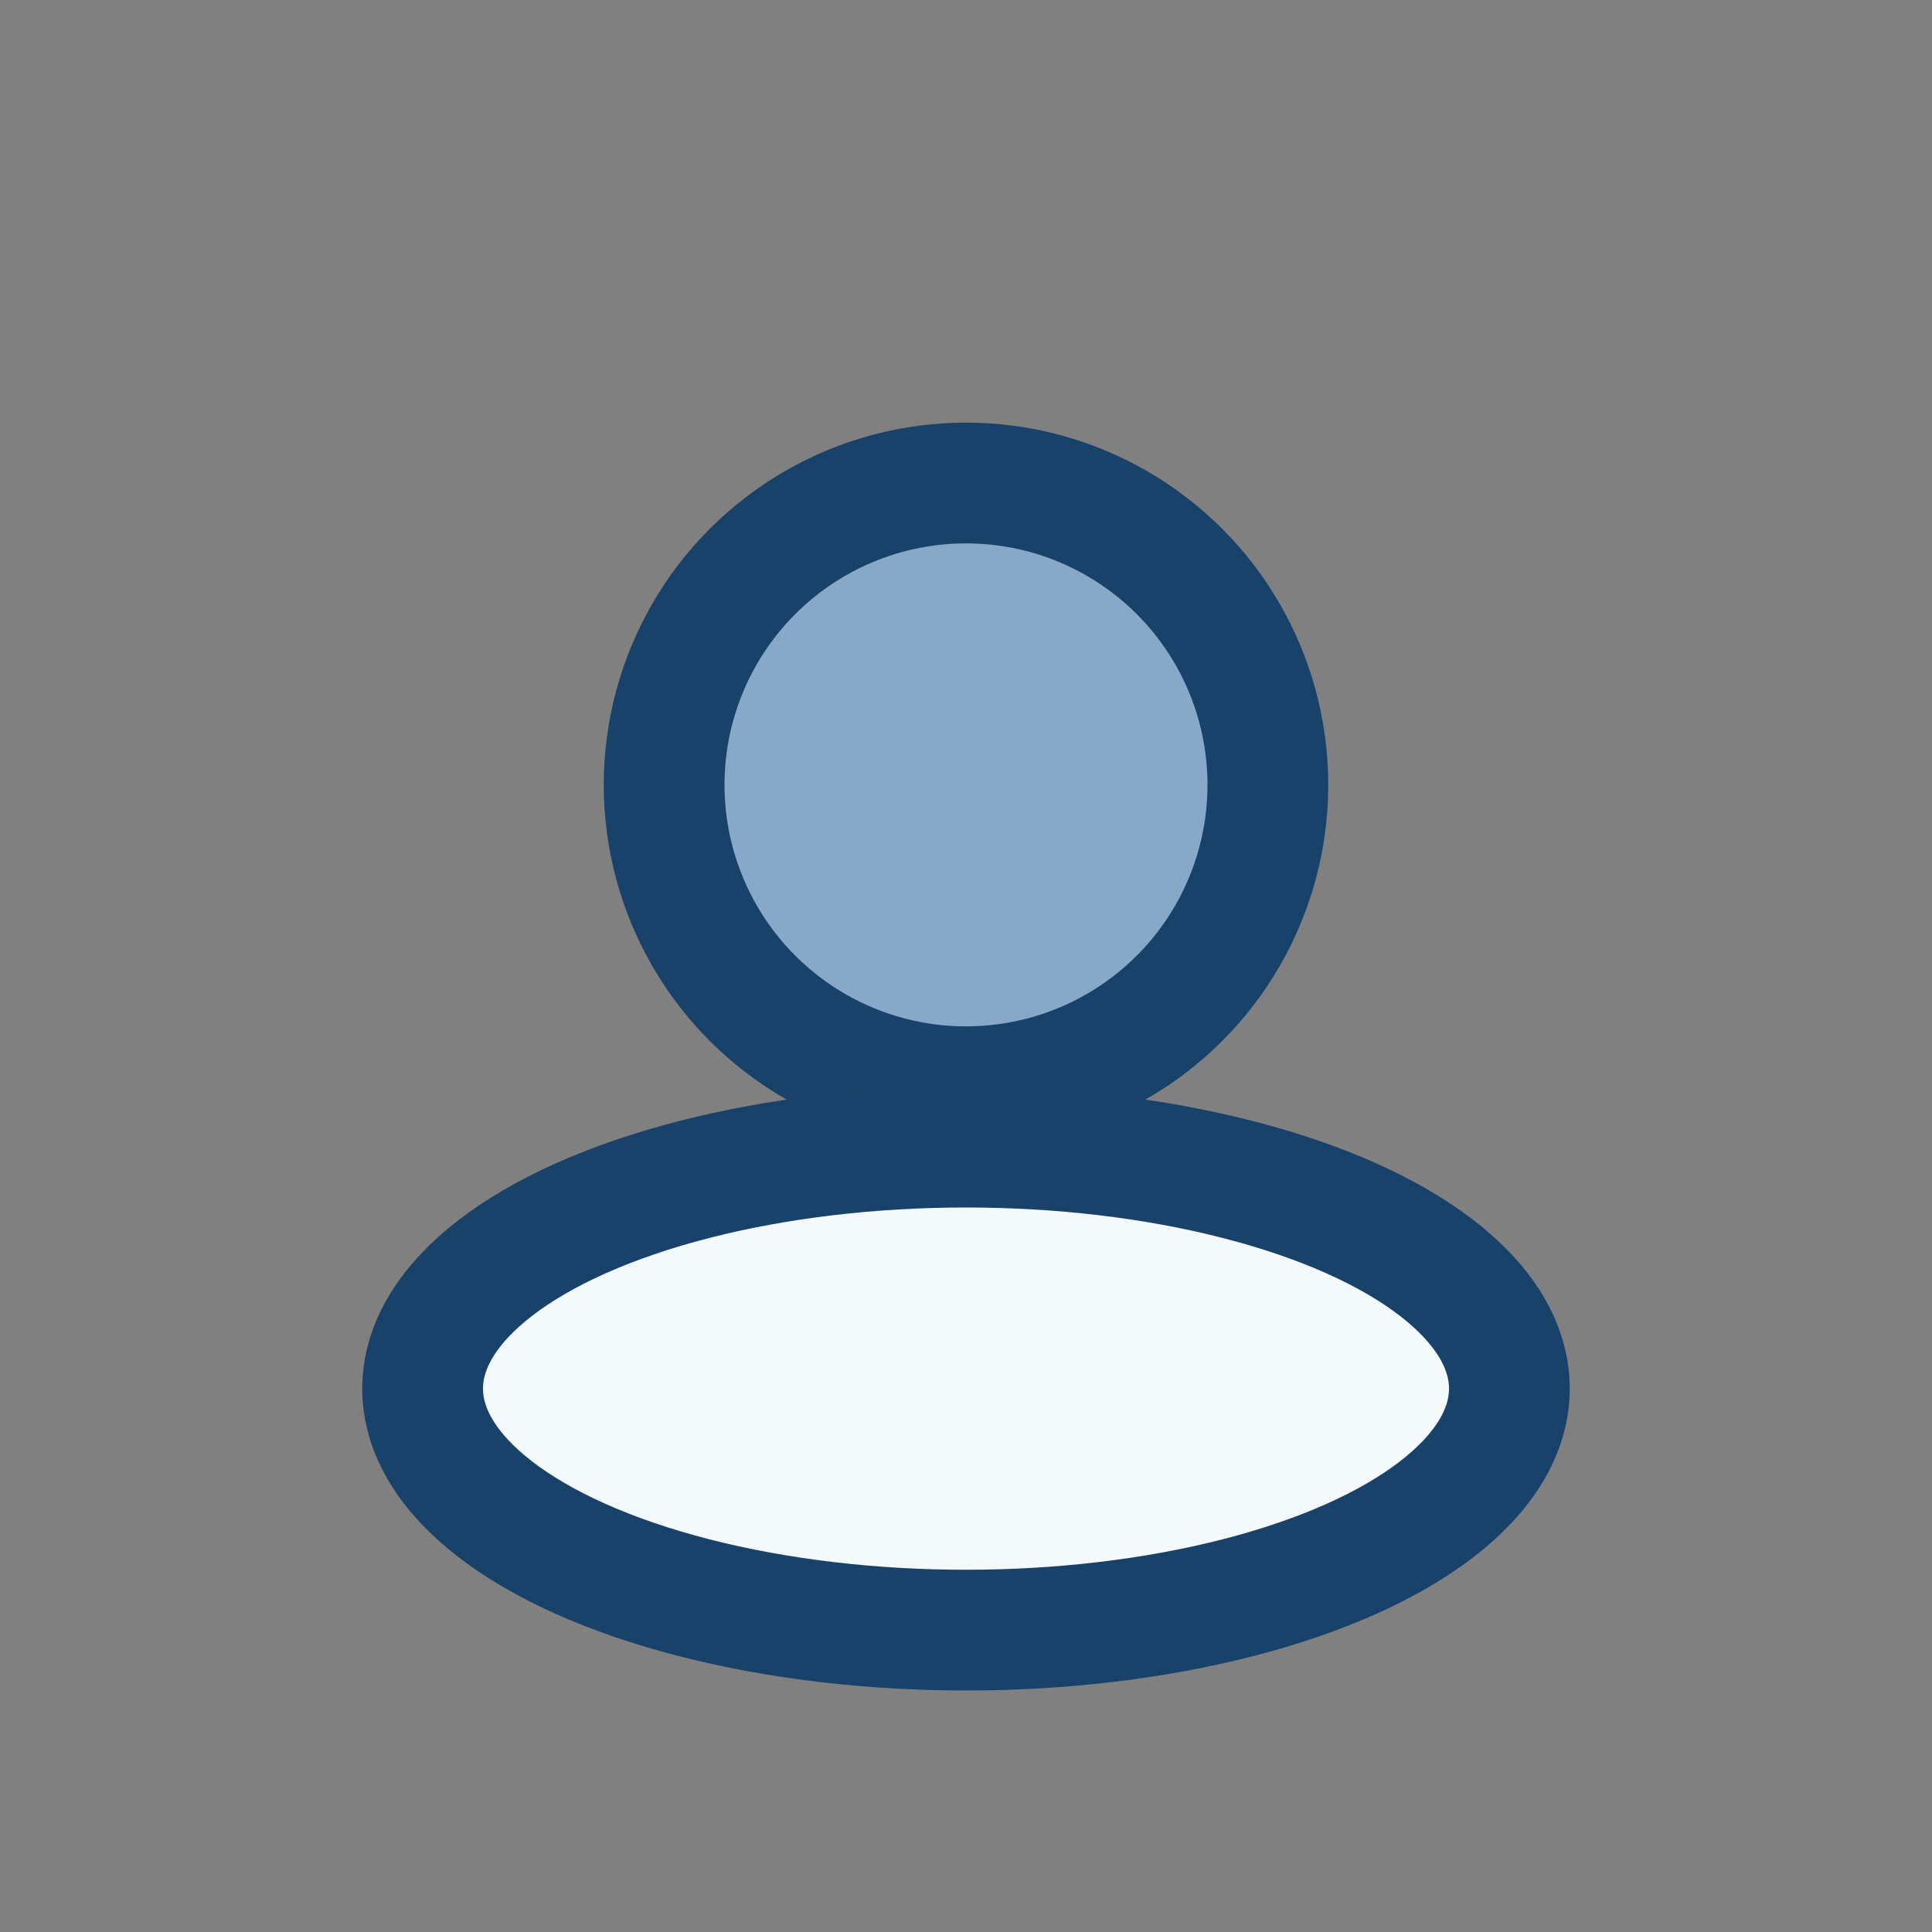
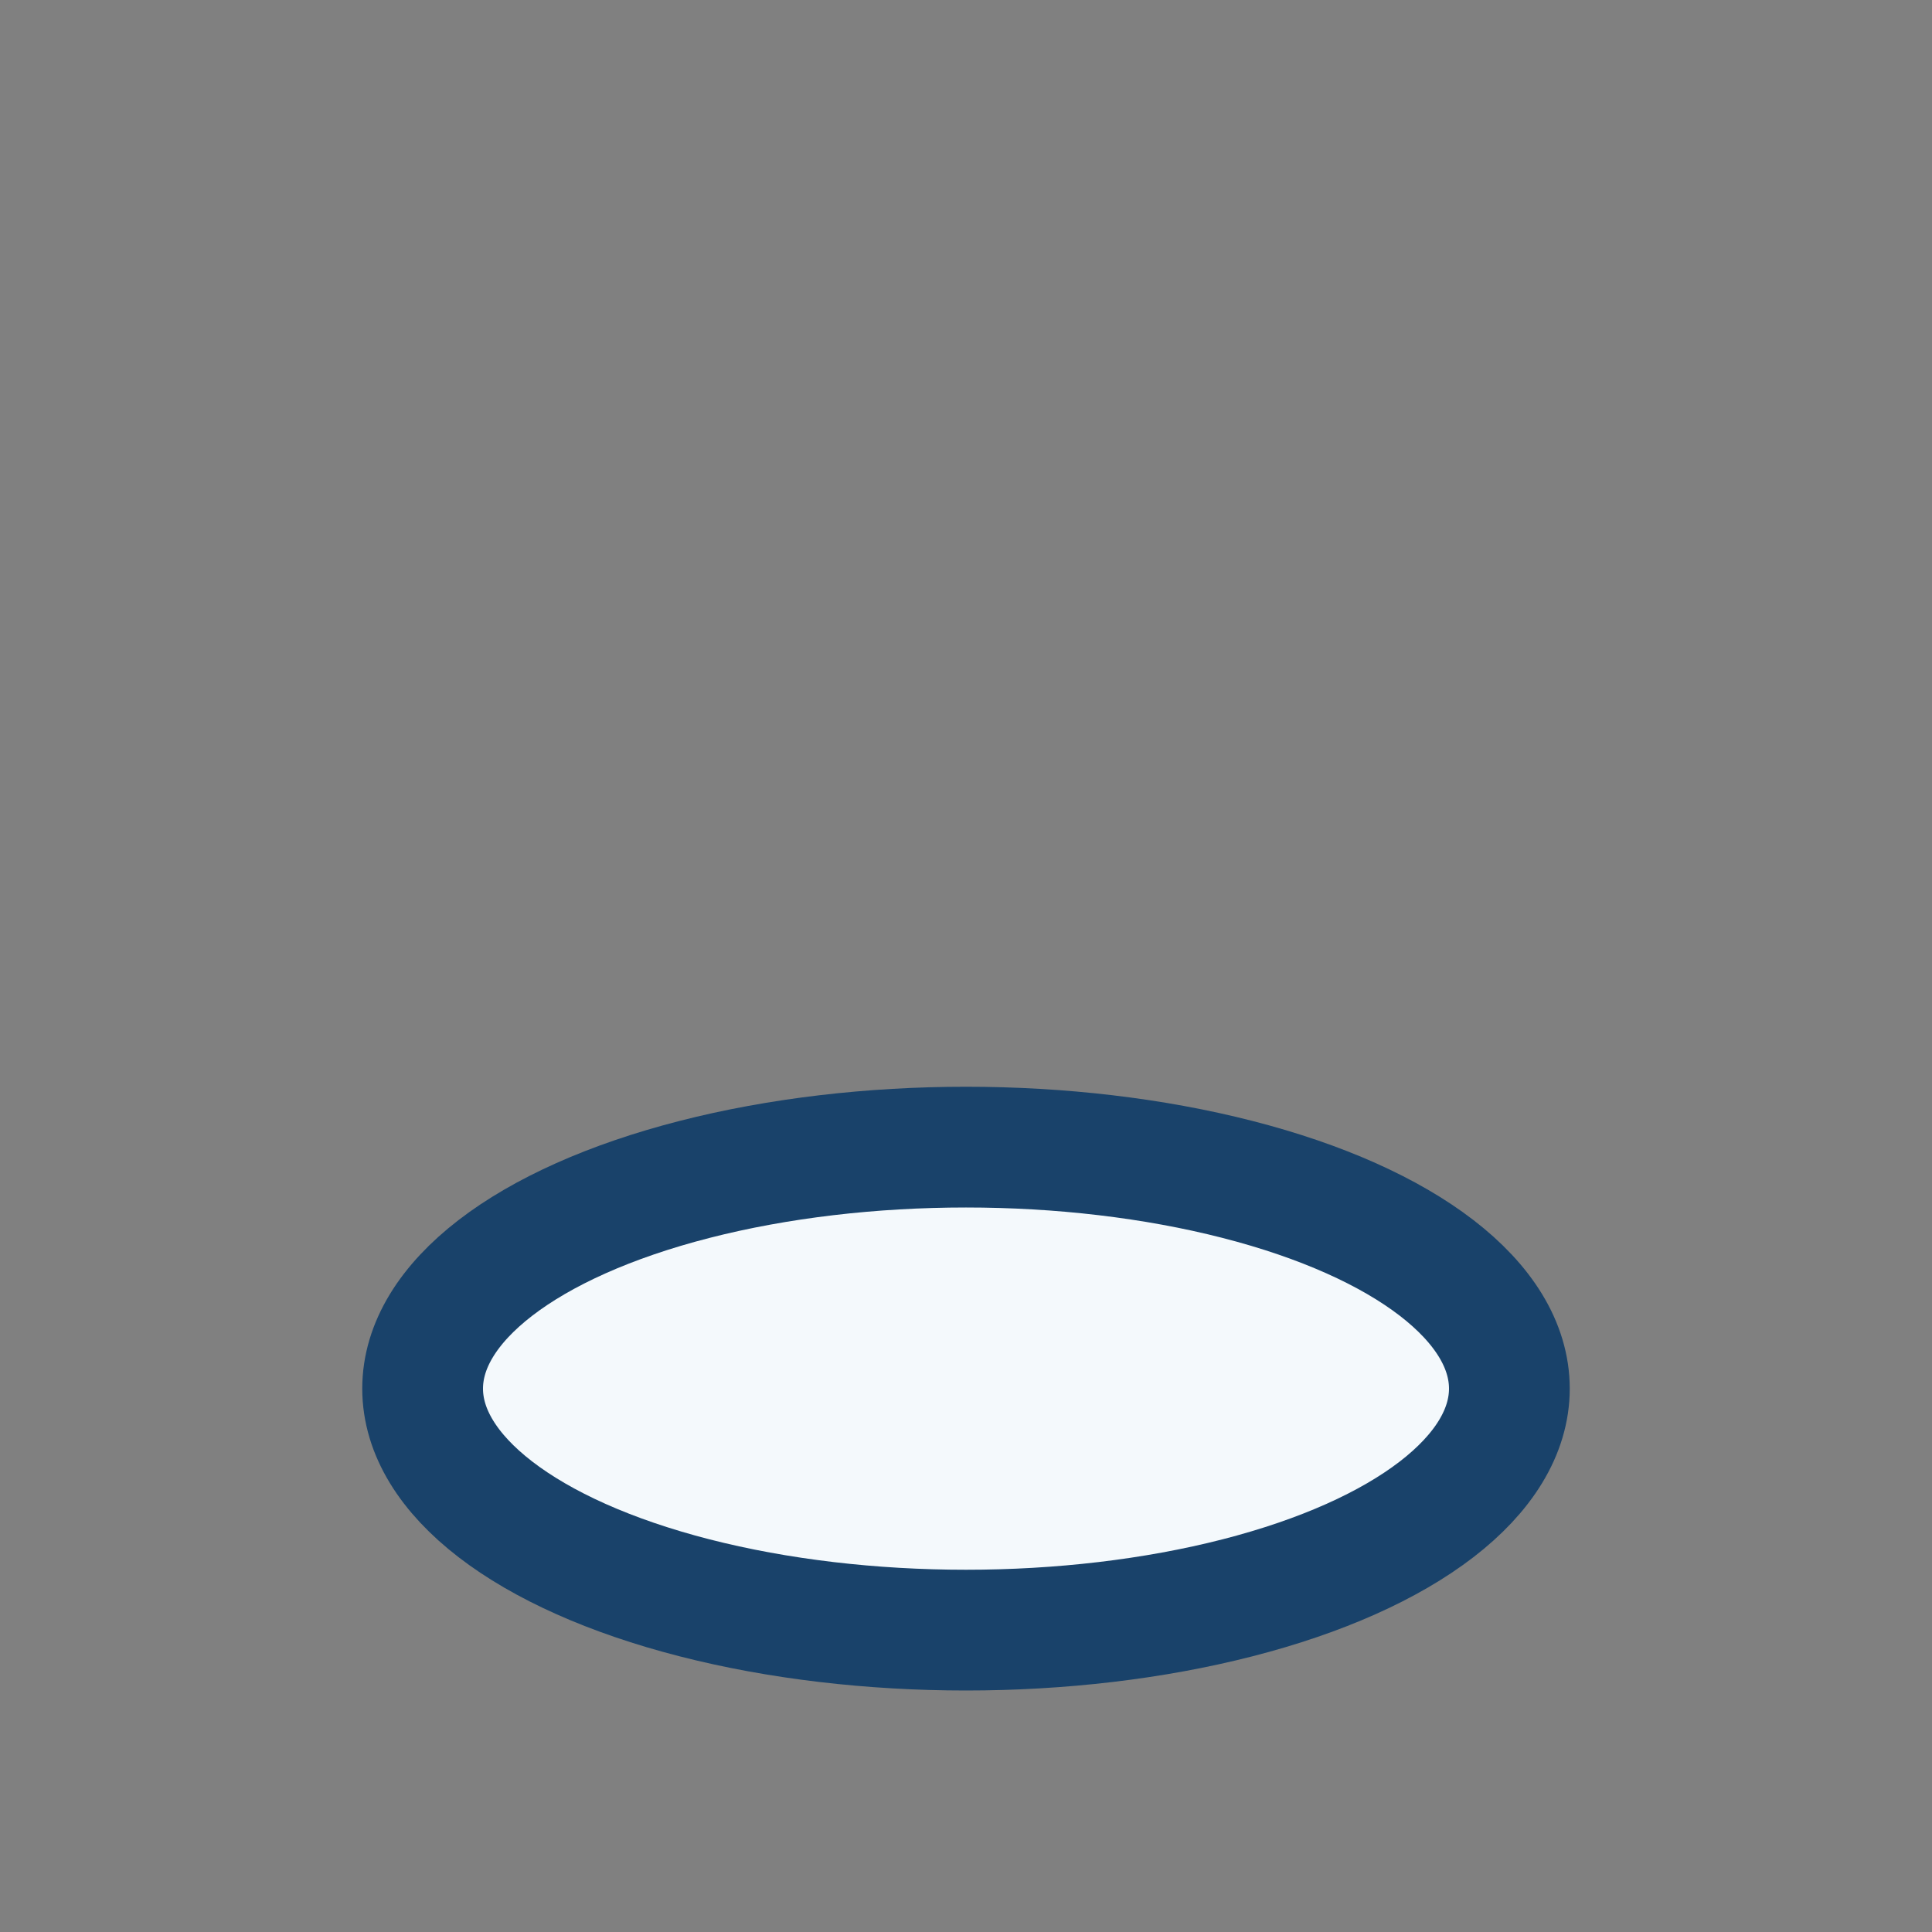
<svg xmlns="http://www.w3.org/2000/svg" width="32" height="32" viewBox="0 0 32 32">
  <rect x="0" y="0" width="32" height="32" fill="#808080" stroke="none" />
-   <circle cx="16" cy="13" r="5" fill="#87A8C7" stroke="#19426A" stroke-width="2" />
  <ellipse cx="16" cy="23" rx="9" ry="4" fill="#F4F9FC" stroke="#19426A" stroke-width="2" />
</svg>